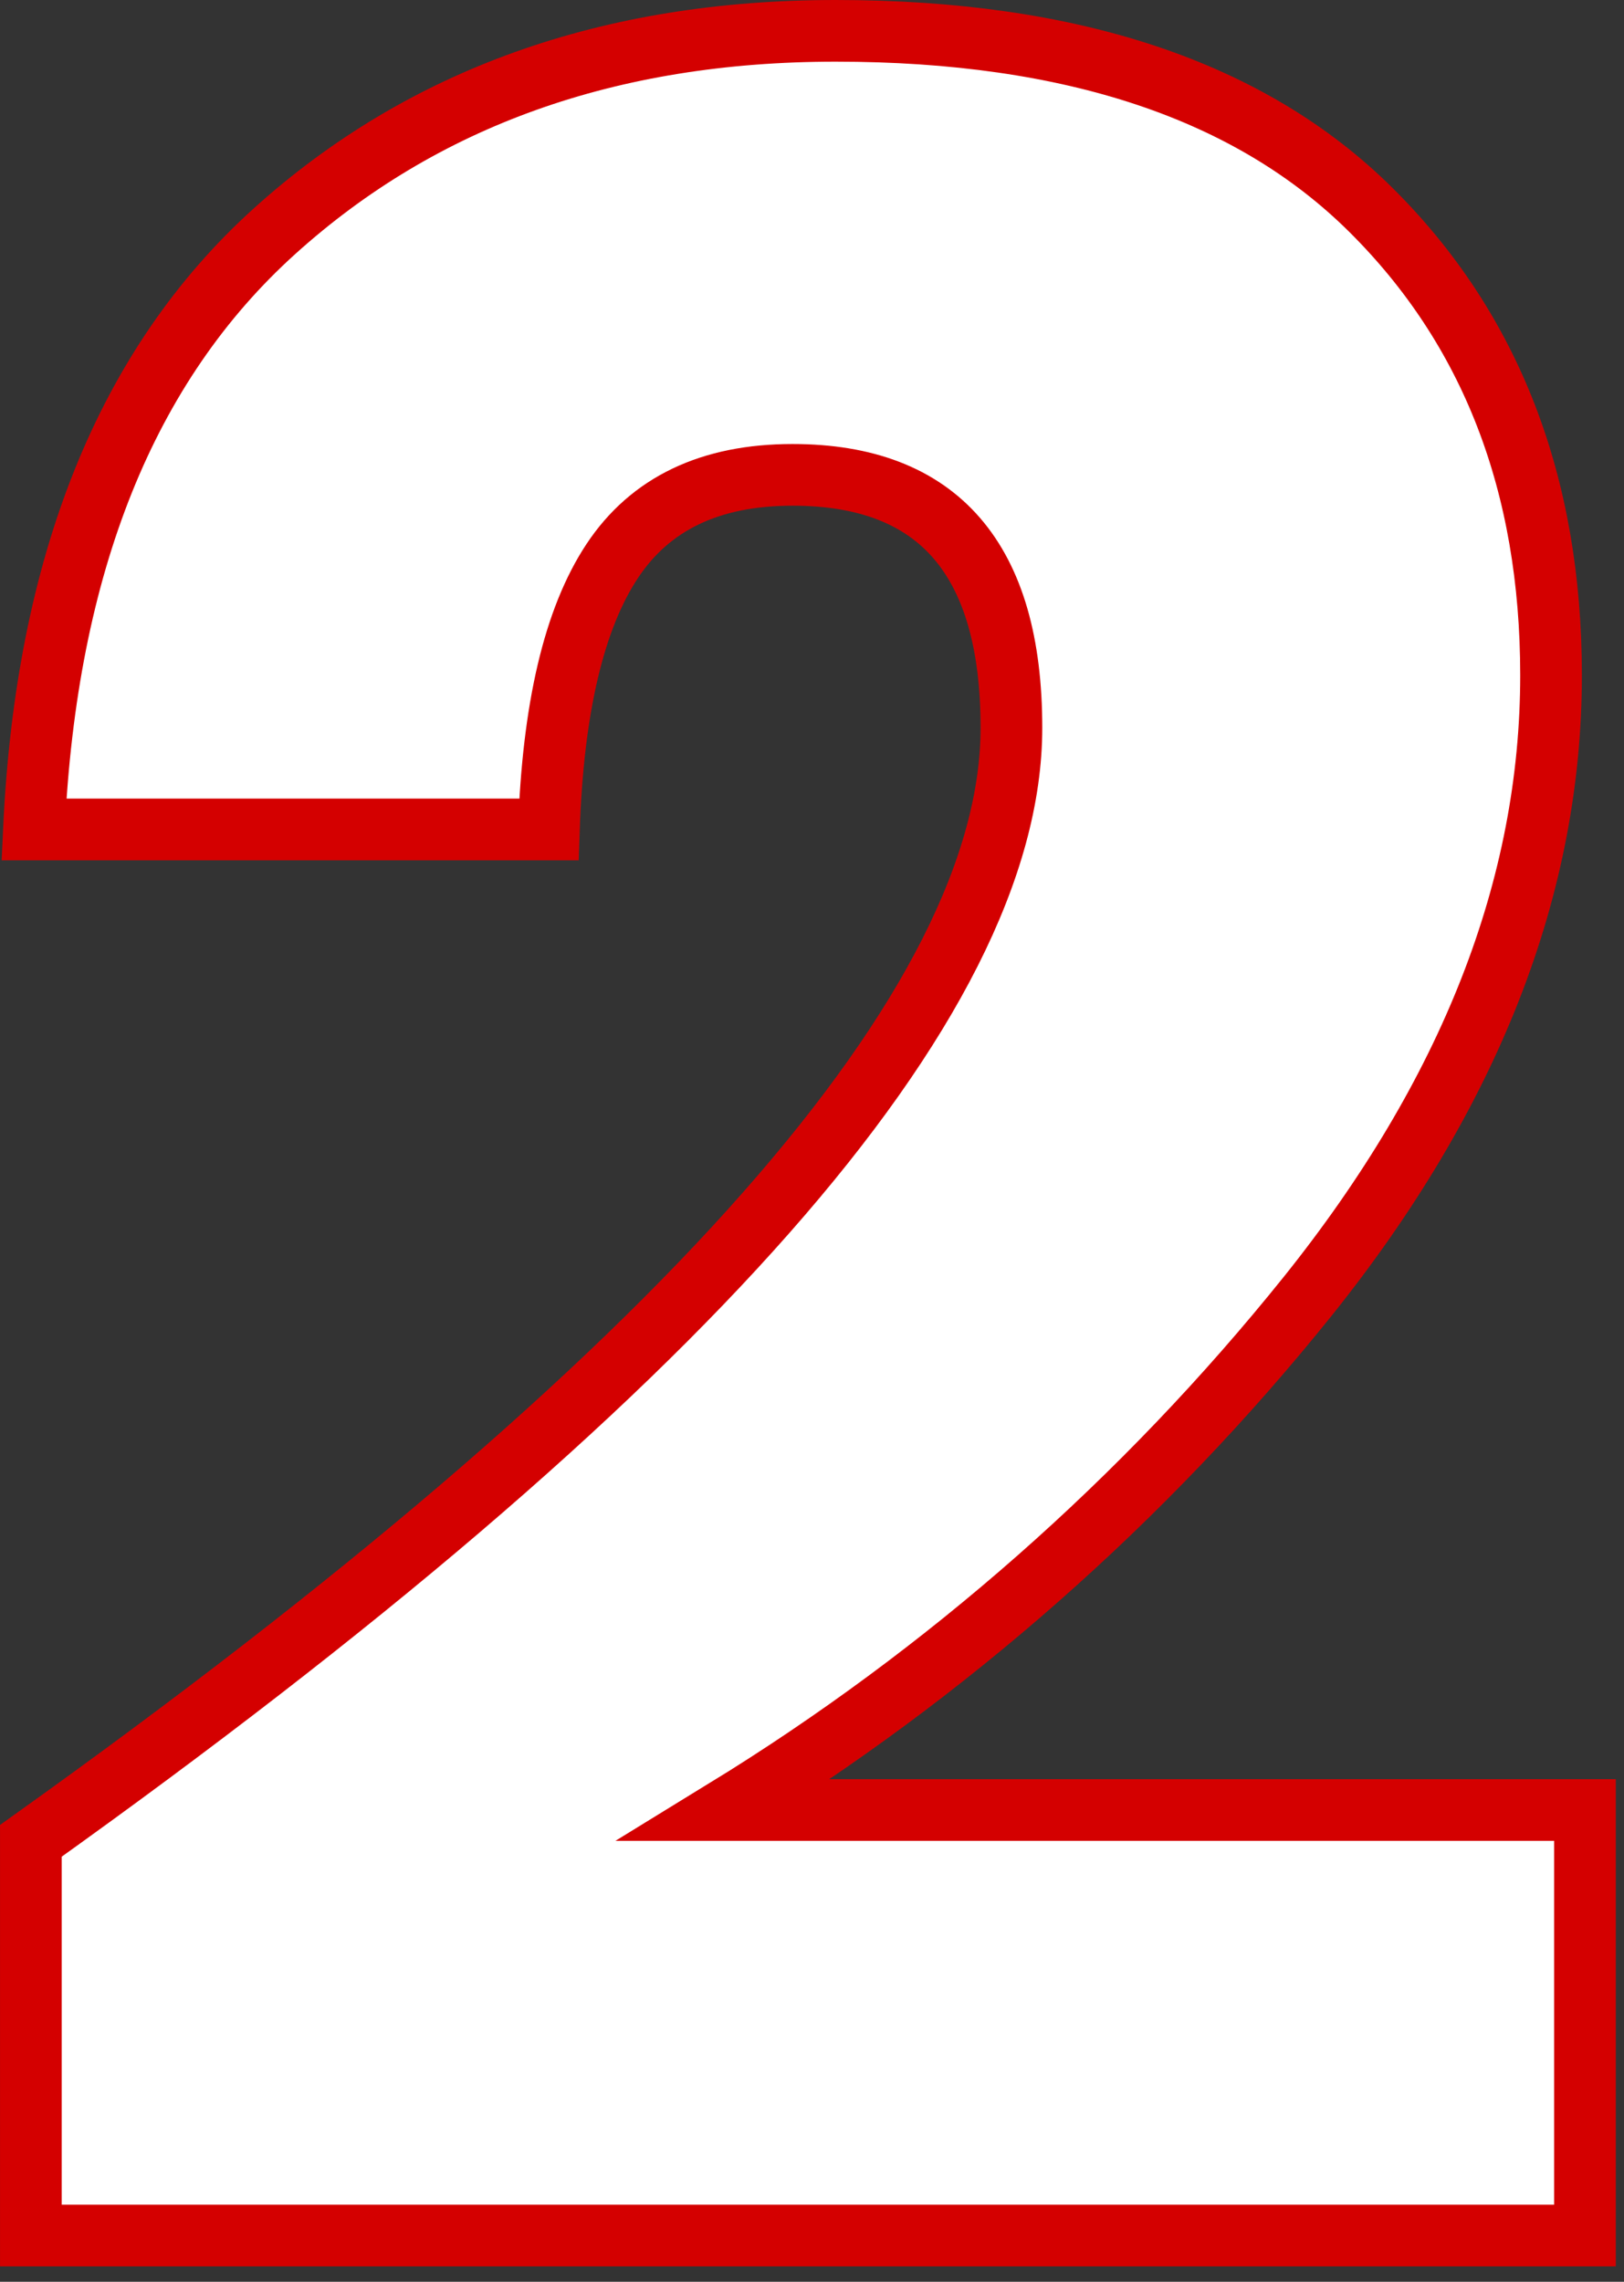
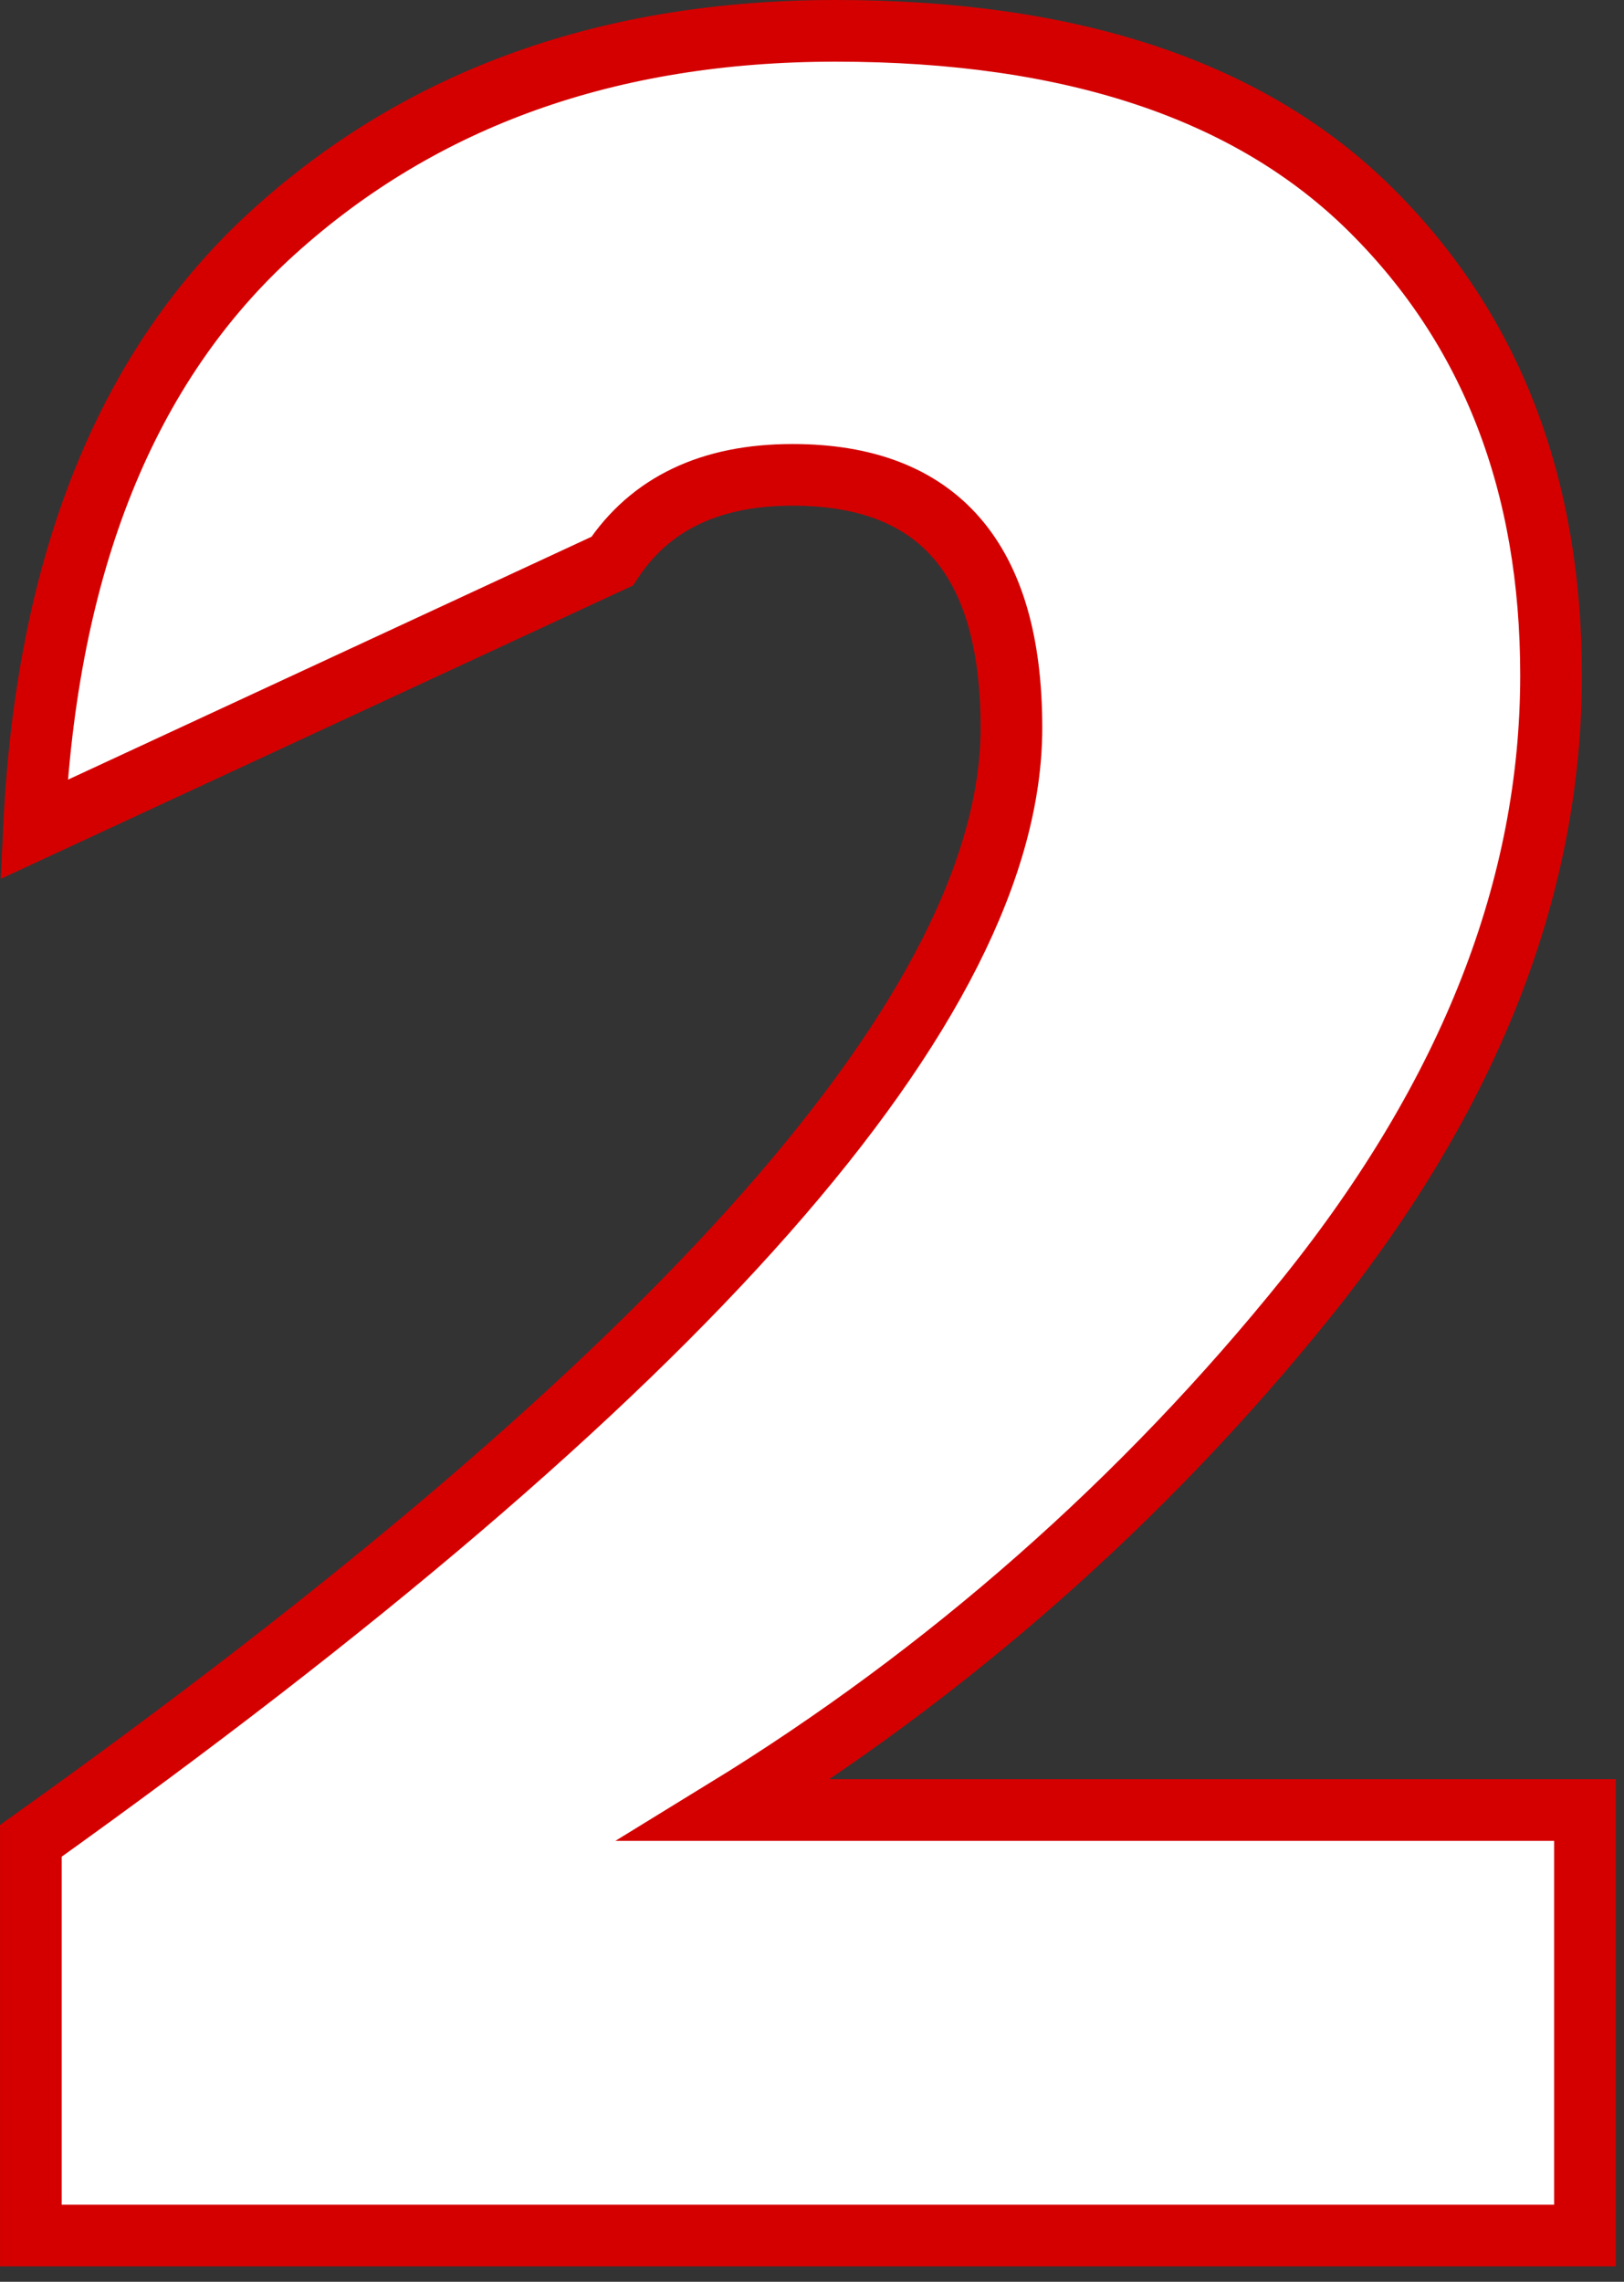
<svg xmlns="http://www.w3.org/2000/svg" width="100%" height="100%" viewBox="0 0 79 111" version="1.1" xml:space="preserve" style="fill-rule:evenodd;clip-rule:evenodd;">
  <rect x="0" y="0" width="79" height="111" fill="#333333" stroke="none" />
  <g transform="matrix(1,0,0,1,-3.599,109.95)">
-     <path d="M5.1,-20.4C36.9,-43.1 52.8,-61.15 52.8,-74.55C52.8,-82.75 49.25,-86.85 42.15,-86.85C38.15,-86.85 35.225,-85.45 33.375,-82.65C31.525,-79.85 30.5,-75.5 30.3,-69.6L5.25,-69.6C5.85,-82.5 9.75,-92.2 16.95,-98.7C24.15,-105.2 33.25,-108.45 44.25,-108.45C55.75,-108.45 64.425,-105.55 70.275,-99.75C76.125,-93.95 79.05,-86.4 79.05,-77.1C79.05,-66.8 75.1,-56.725 67.2,-46.875C59.254,-36.984 49.664,-28.536 38.85,-21.9L80.7,-21.9L80.7,-1.2L5.1,-1.2L5.1,-20.4Z" style="fill:white;fill-rule:nonzero;stroke:rgb(212,0,0);stroke-width:3px;" />
+     <path d="M5.1,-20.4C36.9,-43.1 52.8,-61.15 52.8,-74.55C52.8,-82.75 49.25,-86.85 42.15,-86.85C38.15,-86.85 35.225,-85.45 33.375,-82.65L5.25,-69.6C5.85,-82.5 9.75,-92.2 16.95,-98.7C24.15,-105.2 33.25,-108.45 44.25,-108.45C55.75,-108.45 64.425,-105.55 70.275,-99.75C76.125,-93.95 79.05,-86.4 79.05,-77.1C79.05,-66.8 75.1,-56.725 67.2,-46.875C59.254,-36.984 49.664,-28.536 38.85,-21.9L80.7,-21.9L80.7,-1.2L5.1,-1.2L5.1,-20.4Z" style="fill:white;fill-rule:nonzero;stroke:rgb(212,0,0);stroke-width:3px;" />
  </g>
</svg>